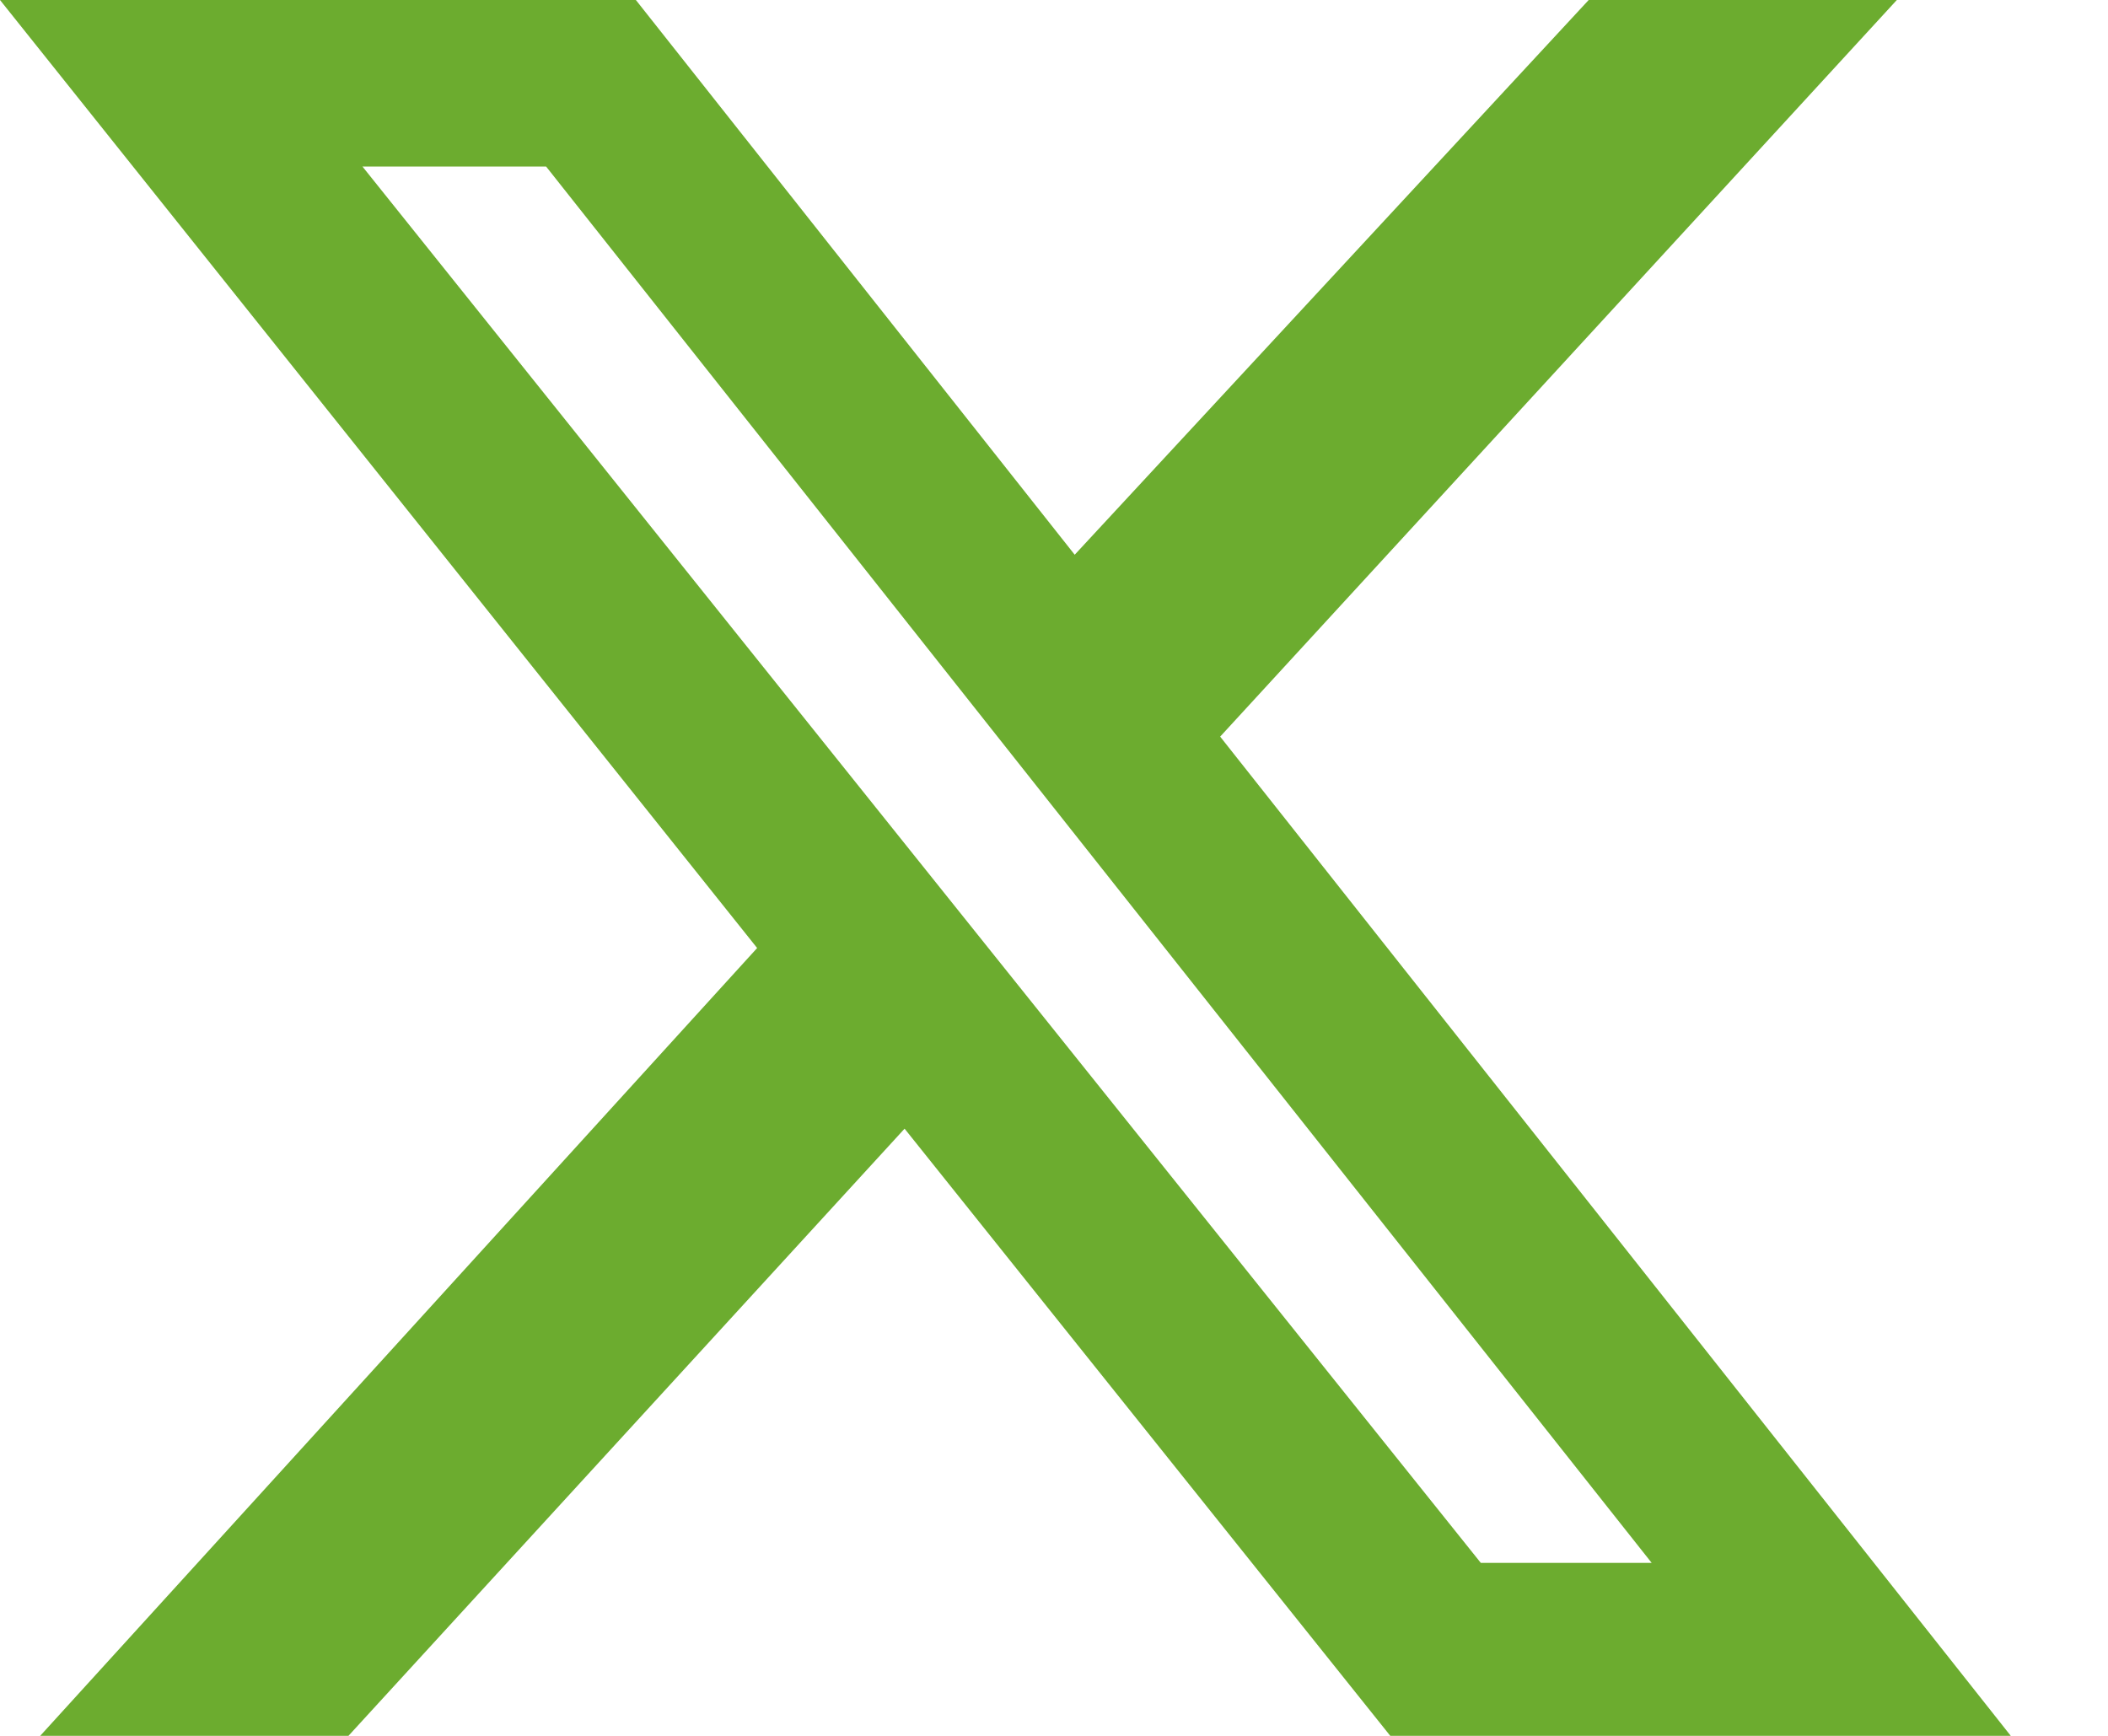
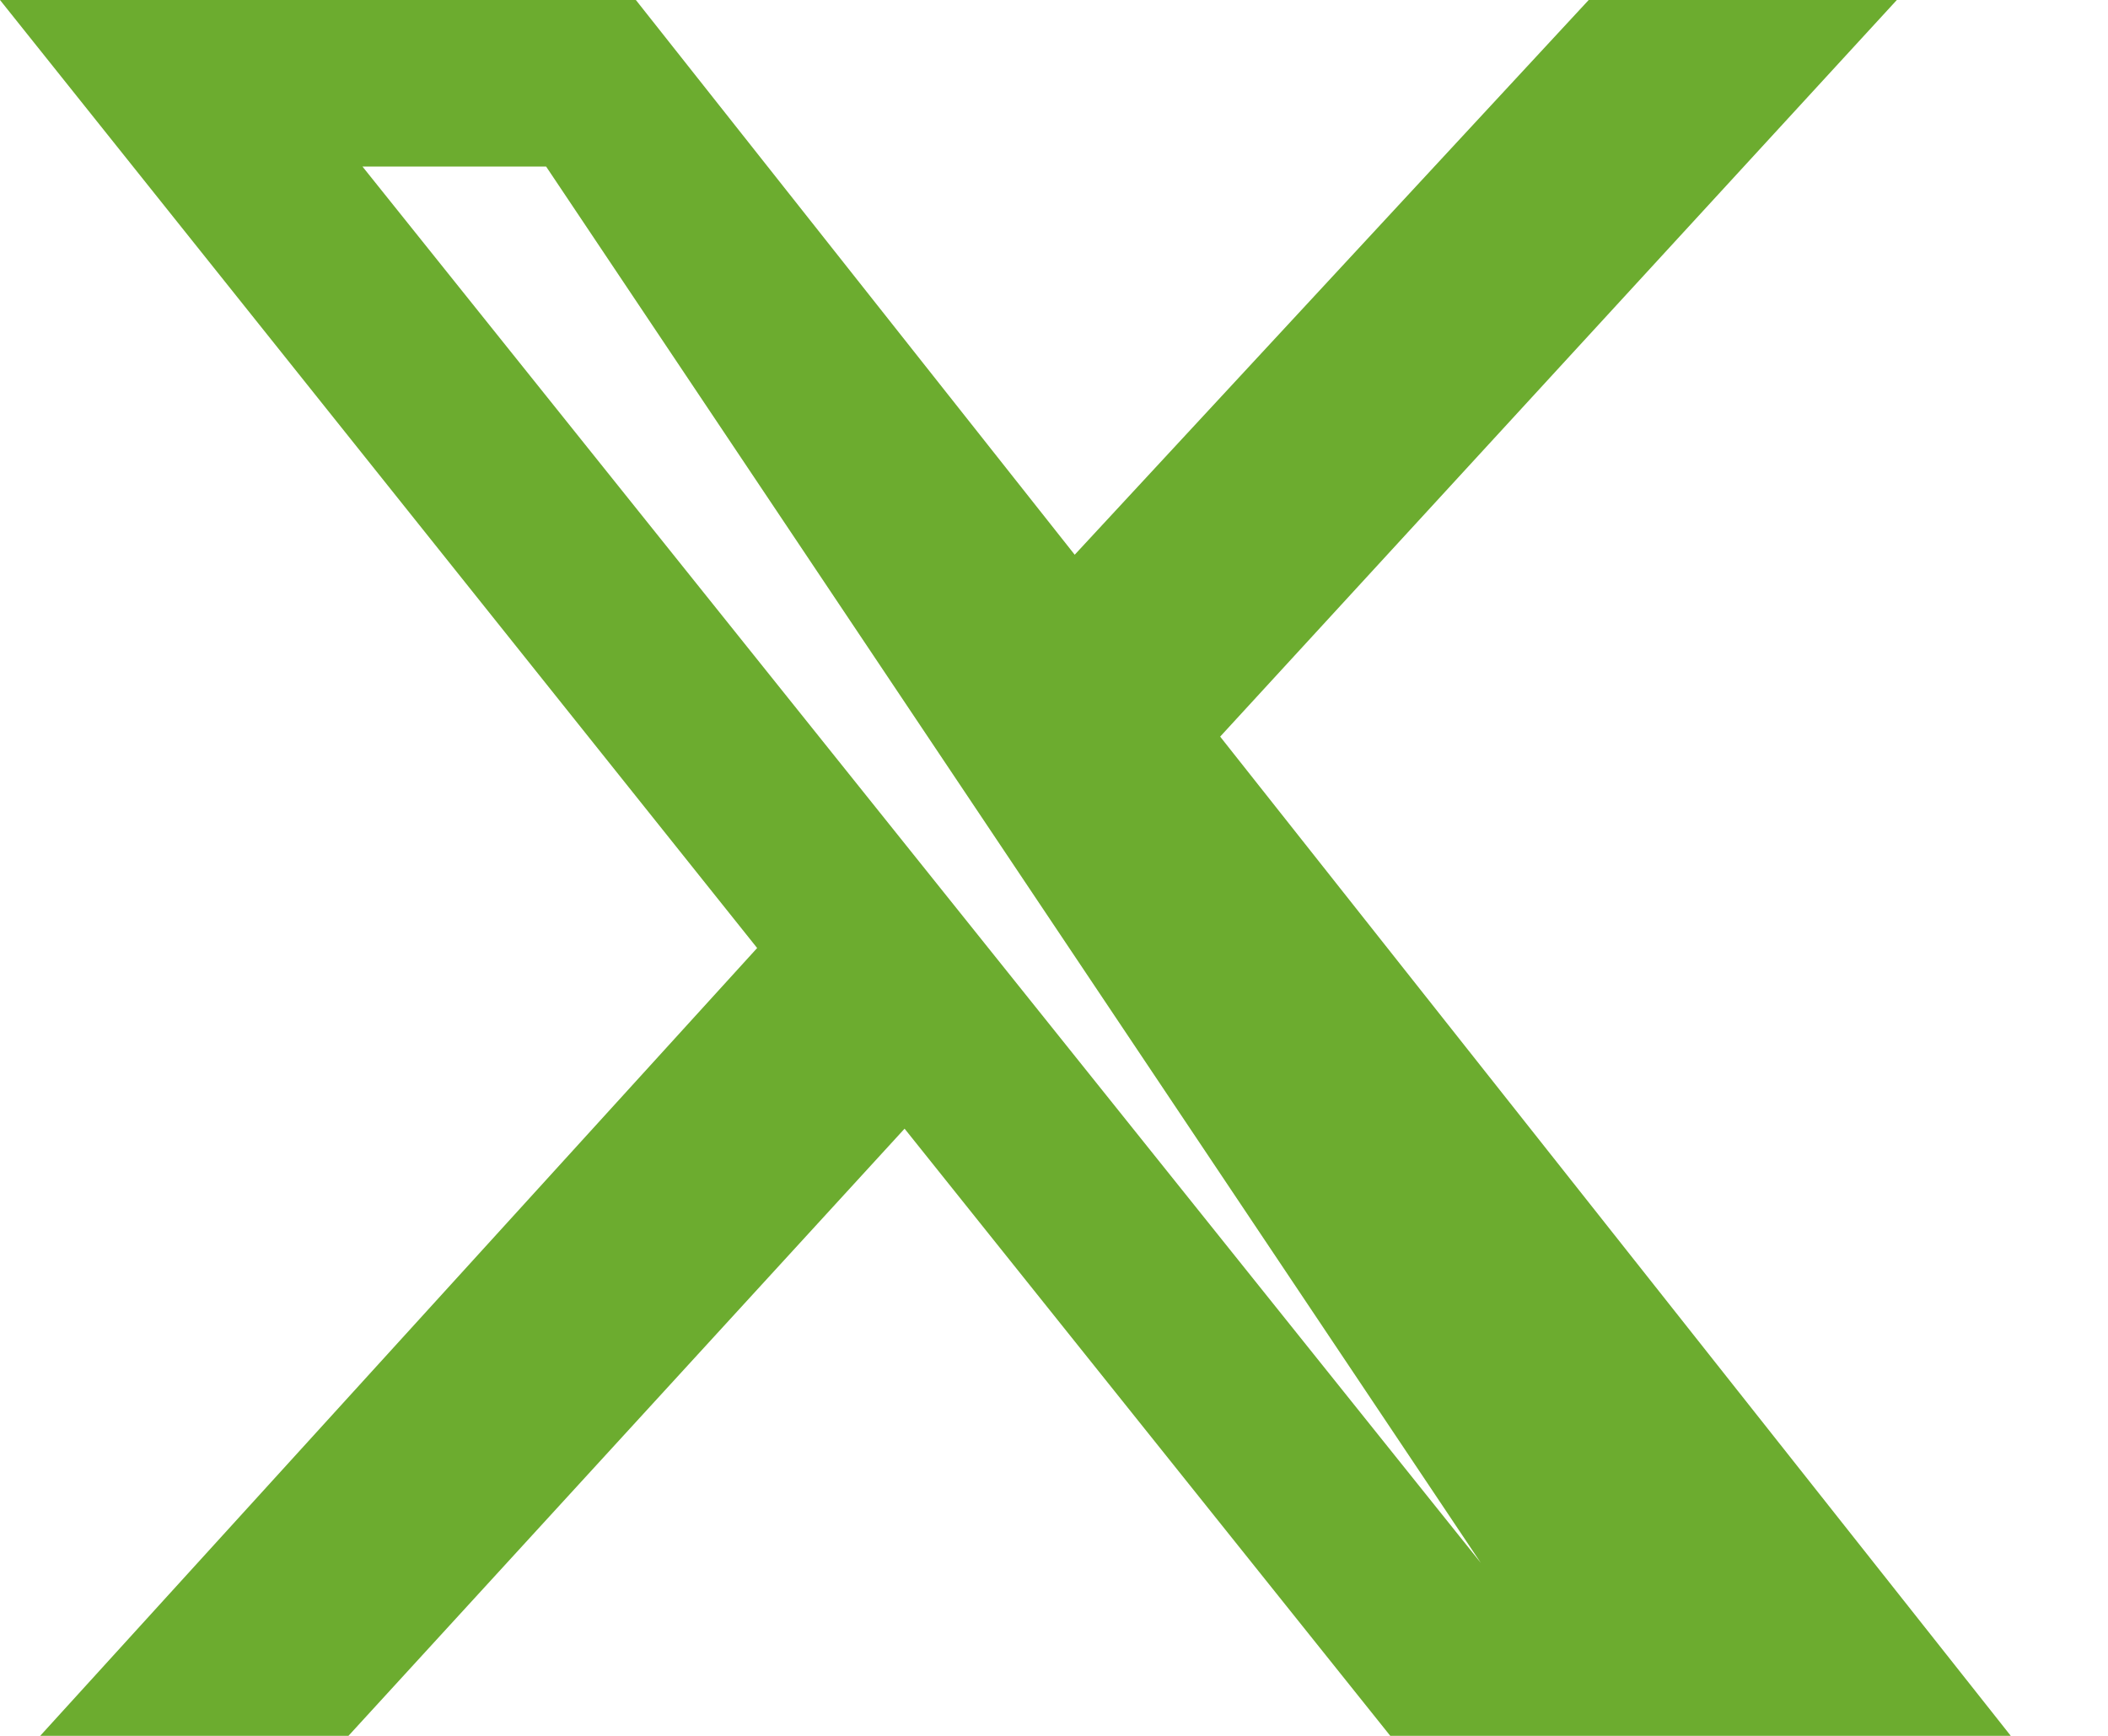
<svg xmlns="http://www.w3.org/2000/svg" width="17" height="14" viewBox="0 0 17 14" fill="none">
-   <path d="M12.812 0H15.297L9.84 5.941L16.216 14H11.212L7.295 9.103L2.81 14H0.324L6.106 7.646L0 0H5.128L8.667 4.474L12.812 0ZM11.942 12.605H13.32L4.404 1.343H2.923L11.942 12.605Z" fill="#6CAC2F" />
+   <path d="M12.812 0H15.297L9.84 5.941L16.216 14H11.212L7.295 9.103L2.81 14H0.324L6.106 7.646L0 0H5.128L8.667 4.474L12.812 0ZM11.942 12.605L4.404 1.343H2.923L11.942 12.605Z" fill="#6CAC2F" />
</svg>